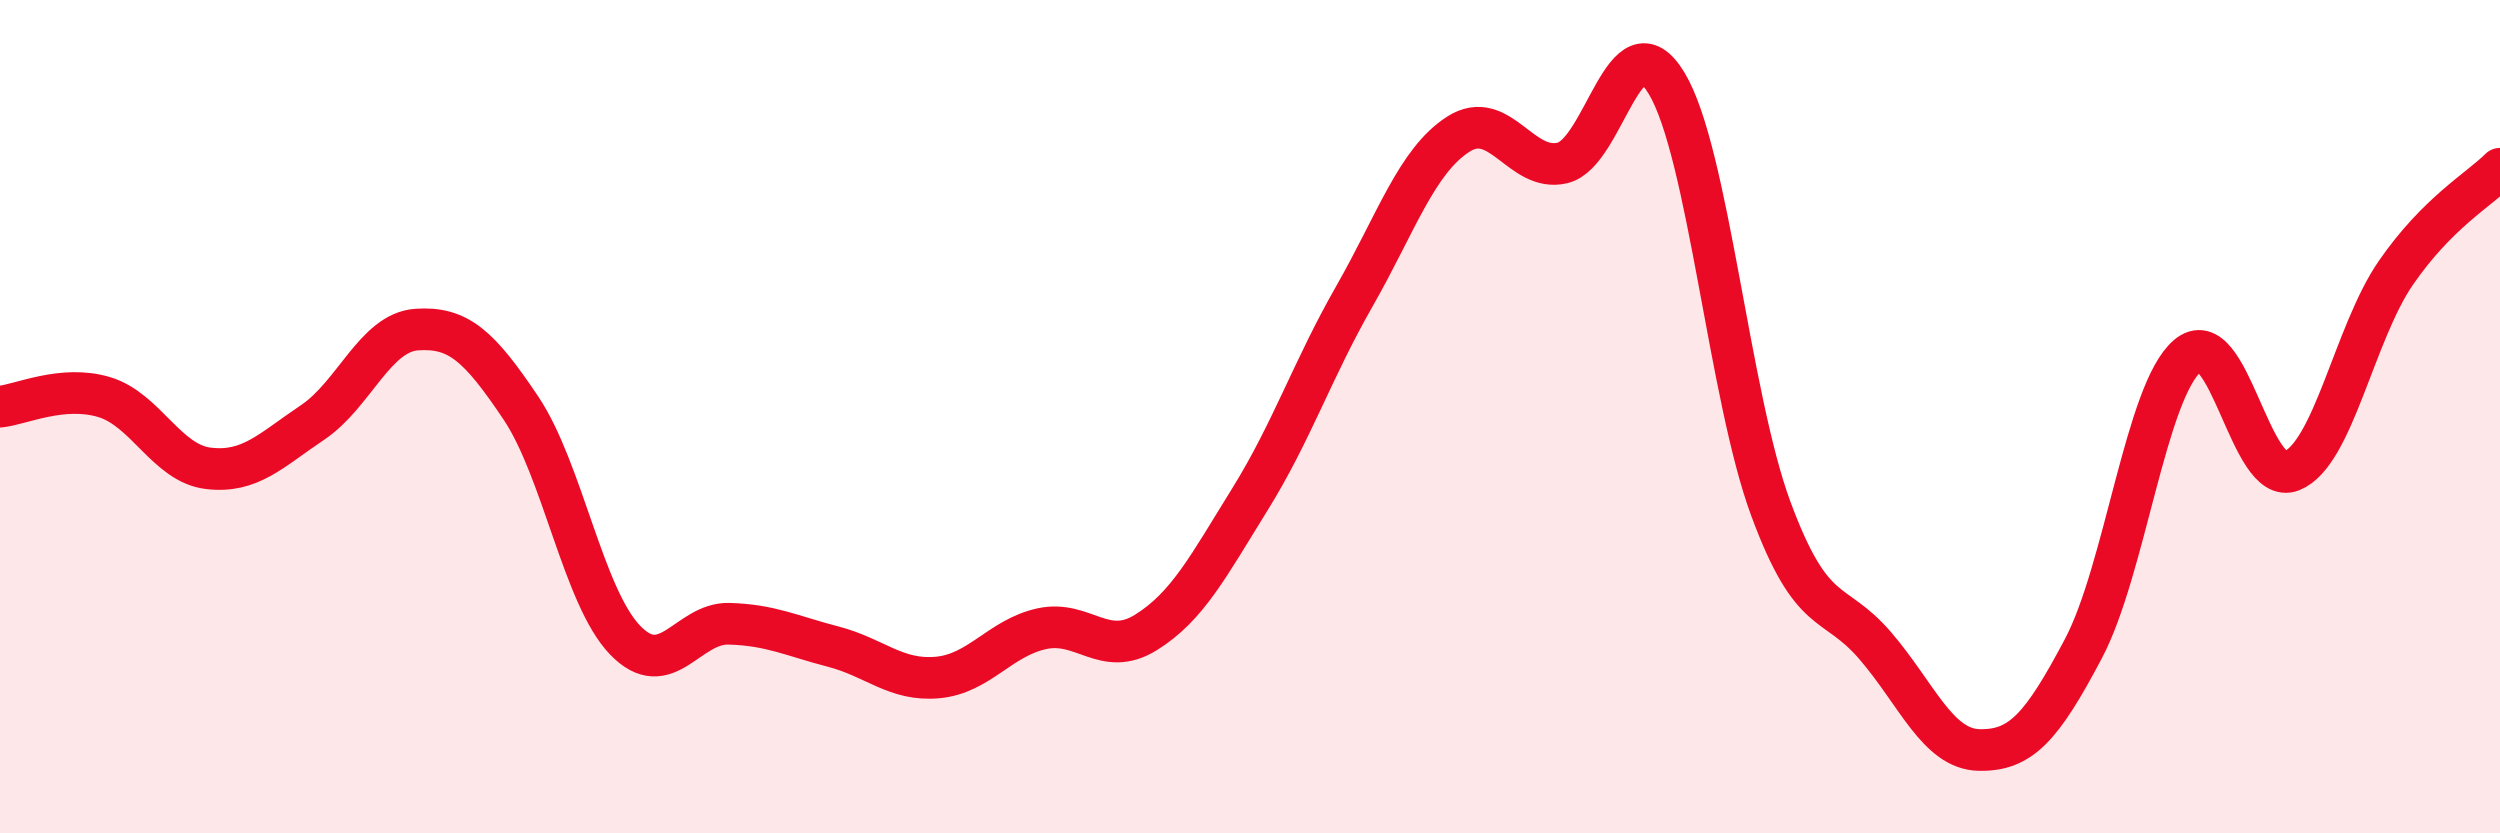
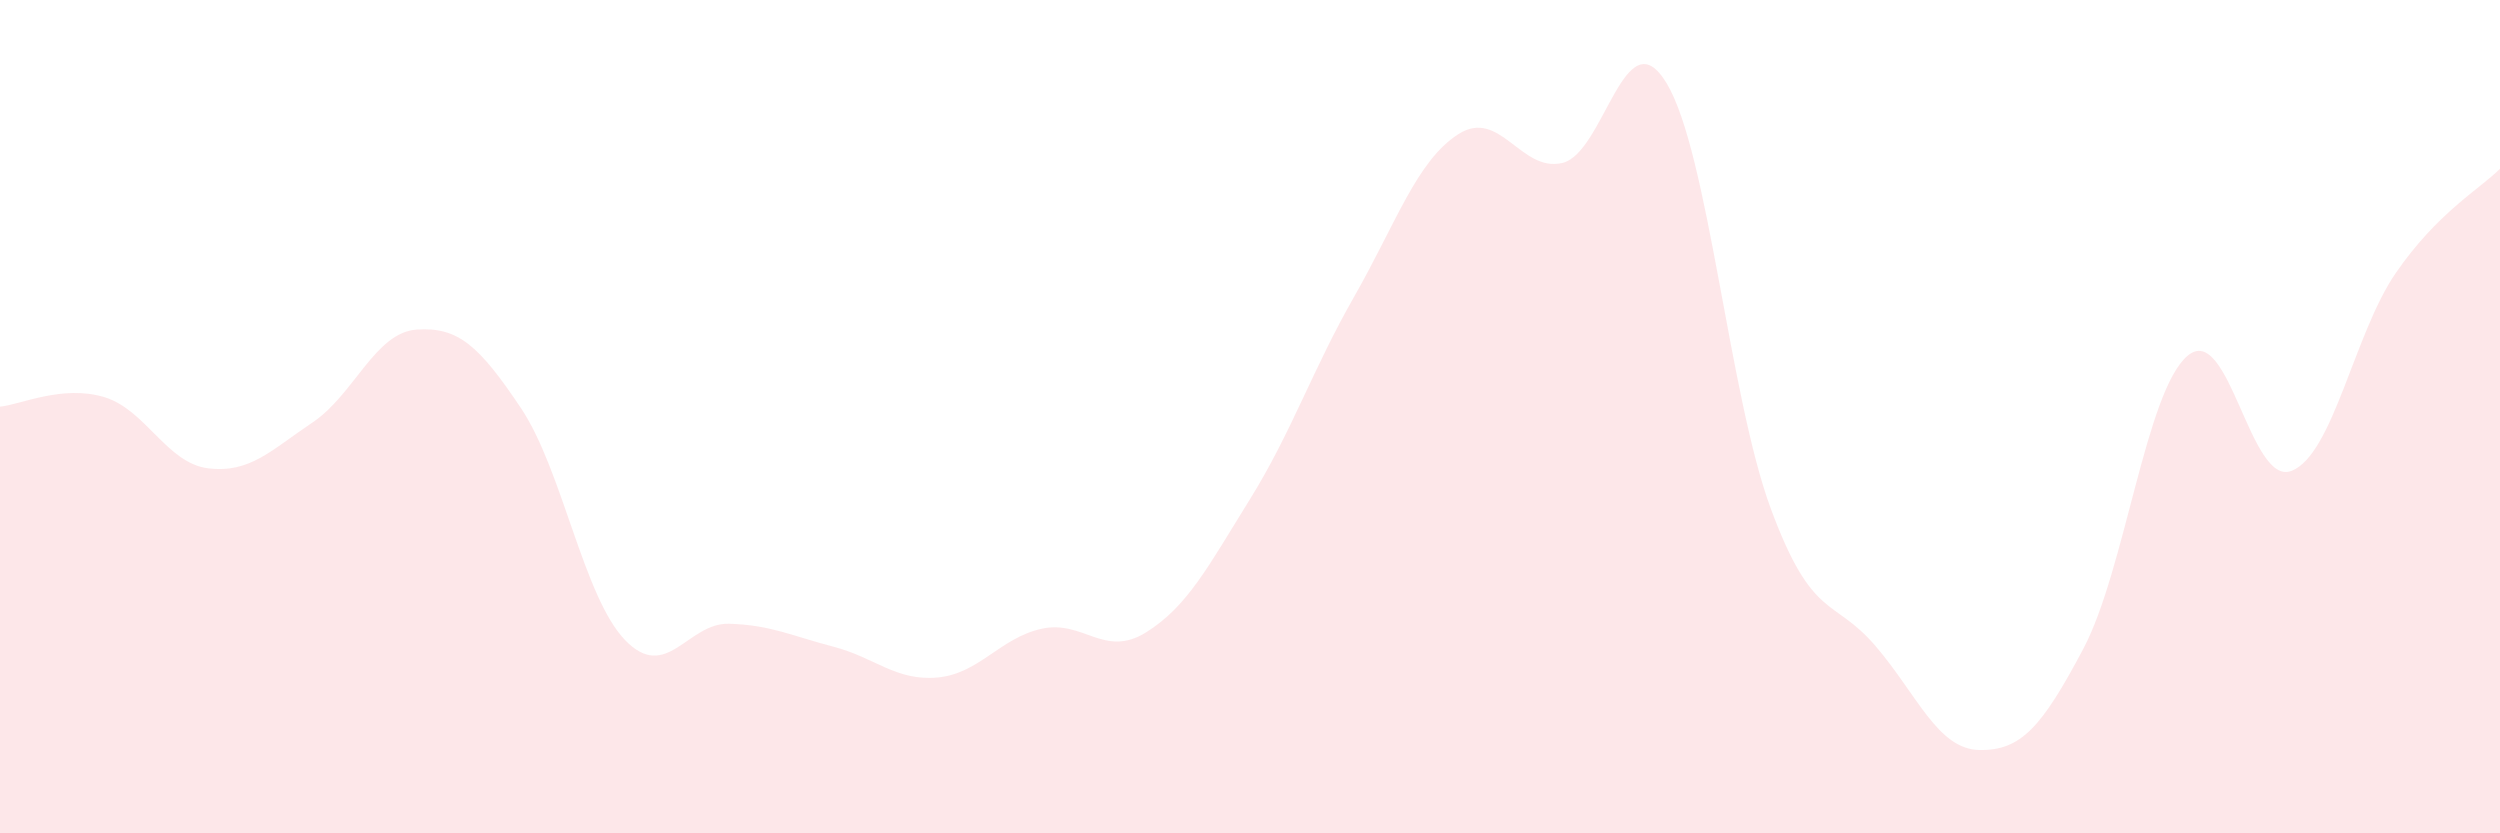
<svg xmlns="http://www.w3.org/2000/svg" width="60" height="20" viewBox="0 0 60 20">
  <path d="M 0,9.76 C 0.5,9.71 1.5,9.23 2.5,9.53 C 3.5,9.83 4,11.12 5,11.24 C 6,11.36 6.5,10.81 7.5,10.14 C 8.5,9.47 9,7.98 10,7.91 C 11,7.84 11.5,8.3 12.5,9.79 C 13.5,11.28 14,14.32 15,15.36 C 16,16.4 16.5,14.94 17.5,14.97 C 18.5,15 19,15.26 20,15.52 C 21,15.78 21.5,16.35 22.5,16.26 C 23.5,16.17 24,15.31 25,15.09 C 26,14.87 26.5,15.8 27.5,15.18 C 28.5,14.56 29,13.59 30,11.98 C 31,10.37 31.5,8.87 32.5,7.12 C 33.5,5.37 34,3.86 35,3.22 C 36,2.58 36.5,4.15 37.5,3.91 C 38.5,3.67 39,0.34 40,2 C 41,3.66 41.5,9.51 42.5,12.21 C 43.5,14.91 44,14.33 45,15.49 C 46,16.65 46.5,17.98 47.5,18 C 48.5,18.02 49,17.46 50,15.57 C 51,13.68 51.5,9.39 52.5,8.54 C 53.5,7.69 54,11.7 55,11.3 C 56,10.9 56.5,8 57.5,6.55 C 58.5,5.1 59.5,4.55 60,4.05L60 20L0 20Z" fill="#EB0A25" opacity="0.1" stroke-linecap="round" stroke-linejoin="round" />
-   <path d="M 0,9.76 C 0.5,9.71 1.5,9.23 2.5,9.53 C 3.5,9.83 4,11.12 5,11.24 C 6,11.36 6.5,10.81 7.5,10.14 C 8.5,9.47 9,7.98 10,7.91 C 11,7.84 11.5,8.3 12.5,9.79 C 13.5,11.28 14,14.32 15,15.36 C 16,16.4 16.5,14.94 17.5,14.97 C 18.5,15 19,15.26 20,15.52 C 21,15.78 21.5,16.35 22.5,16.26 C 23.5,16.17 24,15.31 25,15.09 C 26,14.87 26.5,15.8 27.5,15.18 C 28.5,14.56 29,13.59 30,11.98 C 31,10.37 31.5,8.87 32.5,7.12 C 33.5,5.37 34,3.86 35,3.22 C 36,2.58 36.5,4.15 37.5,3.91 C 38.5,3.67 39,0.34 40,2 C 41,3.66 41.5,9.51 42.5,12.21 C 43.5,14.91 44,14.33 45,15.49 C 46,16.65 46.5,17.98 47.5,18 C 48.5,18.02 49,17.46 50,15.57 C 51,13.68 51.5,9.39 52.5,8.54 C 53.5,7.69 54,11.7 55,11.3 C 56,10.9 56.5,8 57.5,6.55 C 58.5,5.1 59.5,4.55 60,4.05" stroke="#EB0A25" stroke-width="1" fill="none" stroke-linecap="round" stroke-linejoin="round" />
</svg>